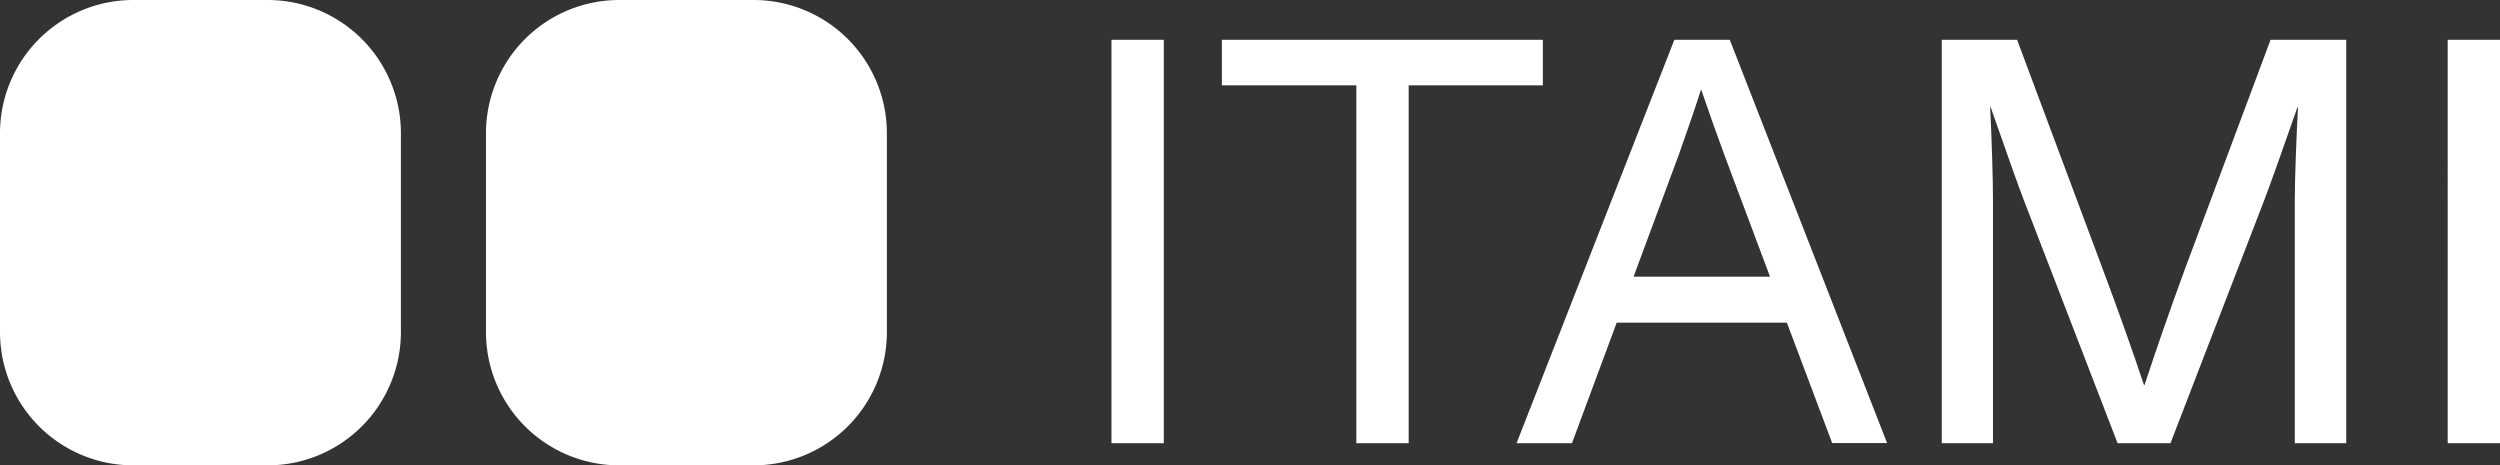
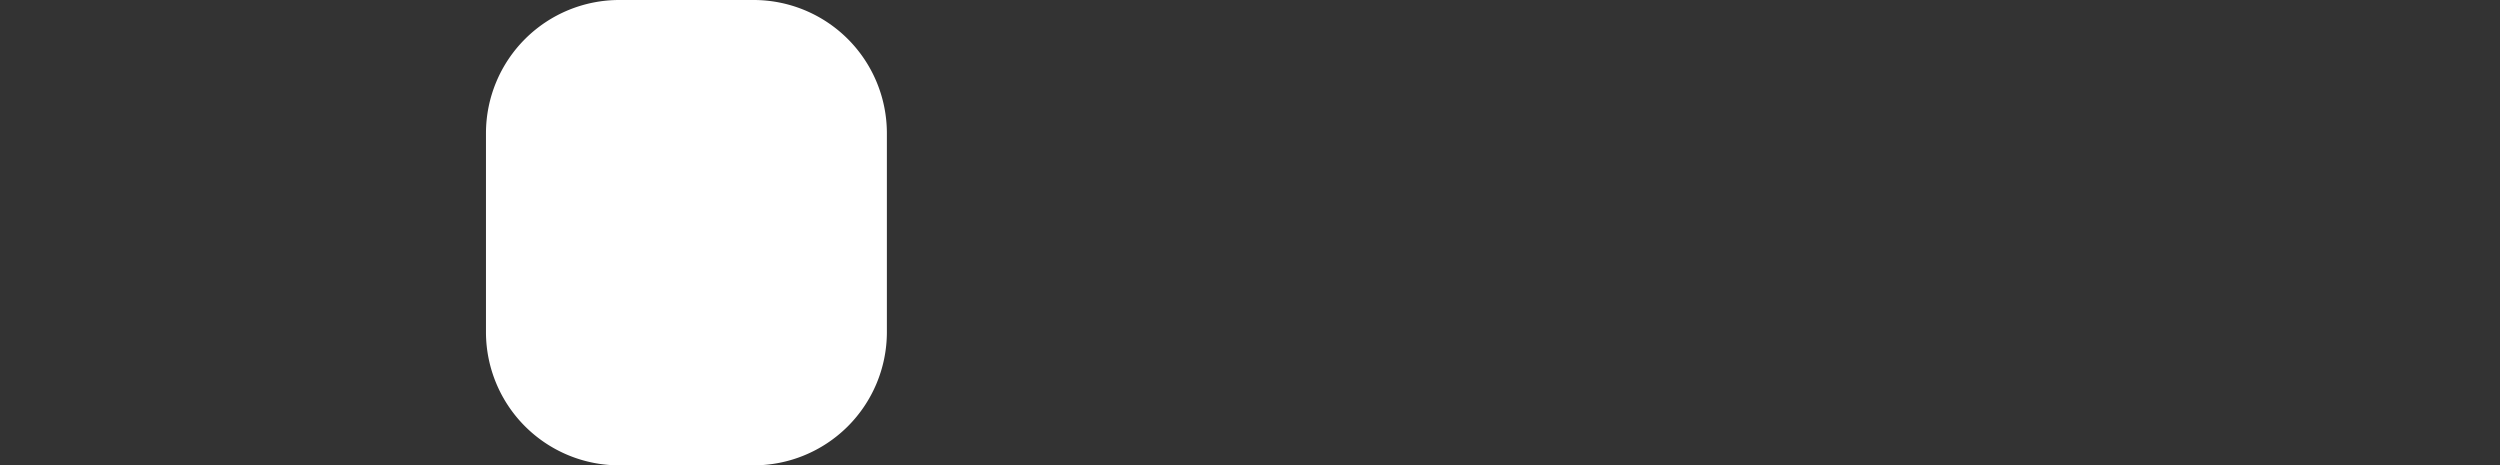
<svg xmlns="http://www.w3.org/2000/svg" id="Raggruppa_2" data-name="Raggruppa 2" width="112.82" height="21" viewBox="0 0 112.82 21">
  <rect x="0" y="0" width="112.82" height="21" fill="#333333" stroke="none" />
-   <path id="Tracciato_4" data-name="Tracciato 4" d="M6.031,0h6.03a6.015,6.015,0,0,1,6.031,6v9a6.015,6.015,0,0,1-6.031,6H6.031A6.015,6.015,0,0,1,0,15V6A6.015,6.015,0,0,1,6.031,0Z" fill="#fff" />
  <path id="Tracciato_5" data-name="Tracciato 5" d="M27.962,0h6.03a6.015,6.015,0,0,1,6.031,6v9a6.015,6.015,0,0,1-6.031,6h-6.03a6.015,6.015,0,0,1-6.031-6V6a6.015,6.015,0,0,1,6.031-6Z" fill="#fff" />
-   <path id="Tracciato_6" data-name="Tracciato 6" d="M50.158,1.795H52.52V20H50.158ZM61.209,3.852H55.141V1.795H69.626V3.852H63.571V20H61.209ZM75.561,1.795h2.5l7.1,18.2H82.683l-2.044-5.434H72.958L70.94,20h-2.5Zm4.316,10.689L77.821,7Q77.339,5.7,76.78,4.067h-.025Q76.4,5.184,75.755,7L73.72,12.484Zm7.75-10.689h3.4l3.847,10.3q1.117,2.983,1.879,5.281h.025q.851-2.59,1.841-5.281l3.847-10.3h3.415V20H103.56V9.006q0-.673.044-1.9t.1-2.266h-.025Q102.652,7.785,102.194,9L97.949,20H95.562L91.322,9.006q-.343-.889-1.485-4.164h-.025q.051,1.016.089,2.253t.038,1.911V20H87.628Zm22.832,0h2.361V20h-2.36Z" fill="#fff" opacity="0.997" />
</svg>